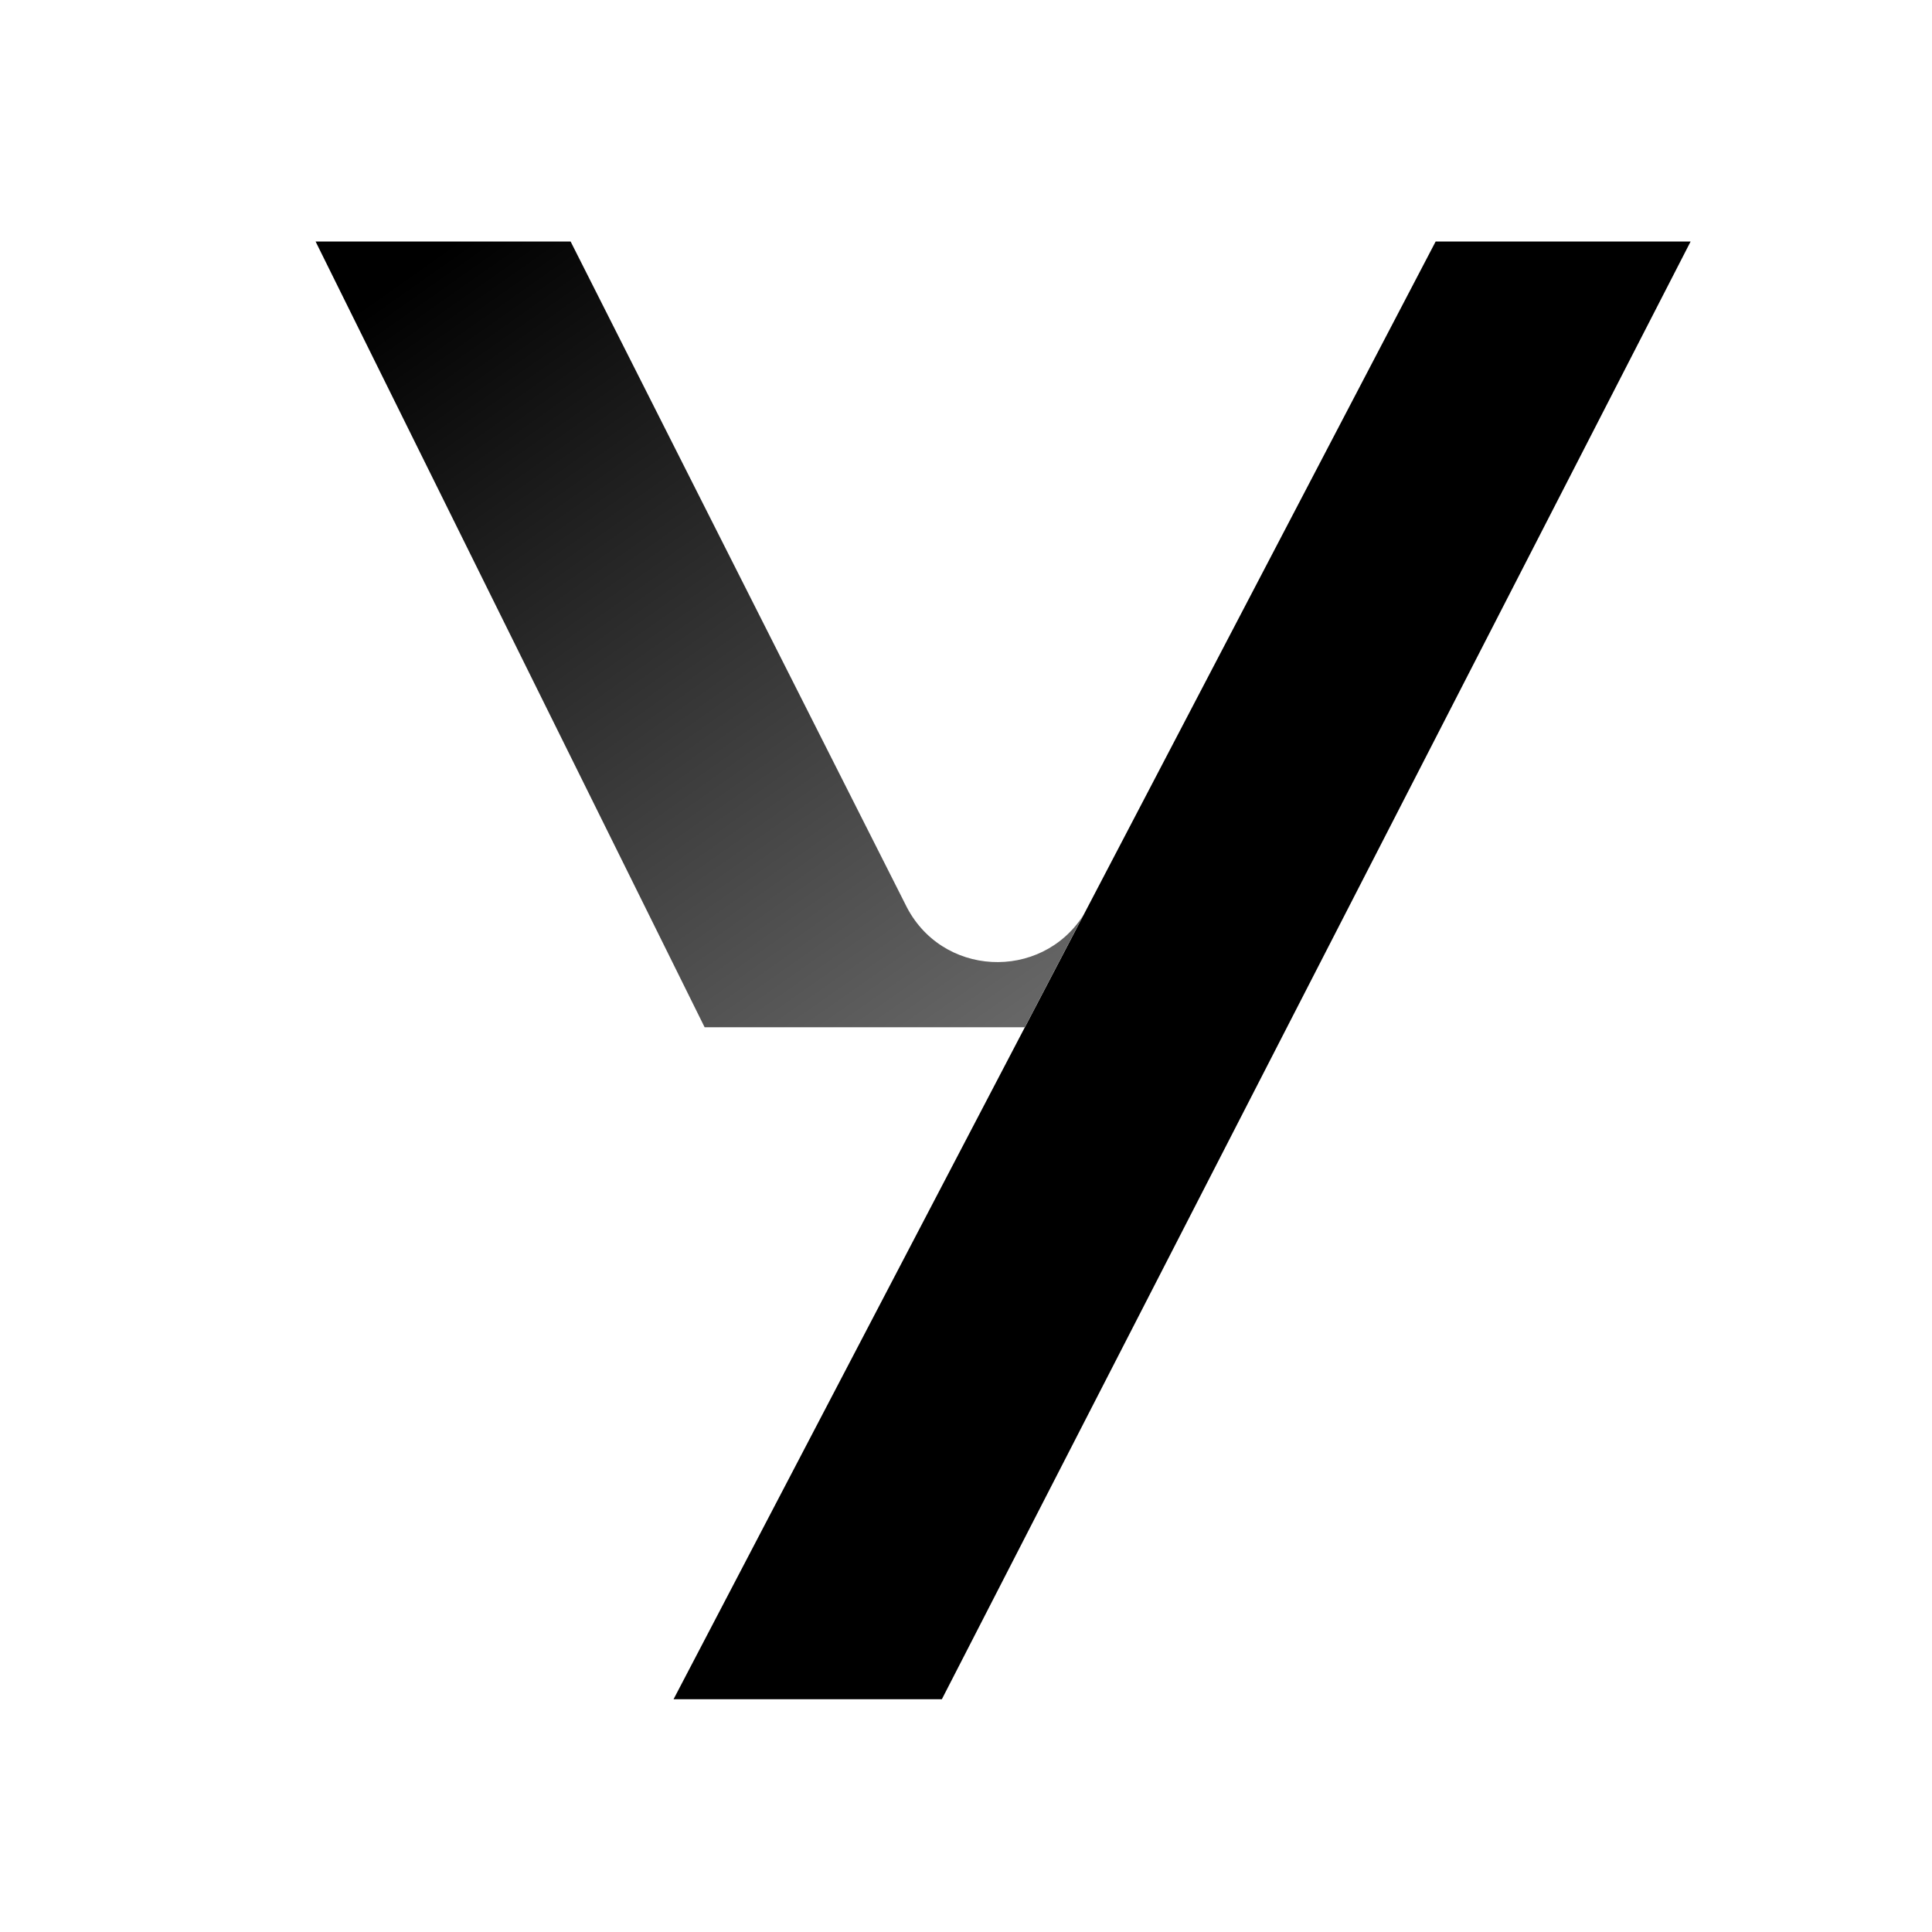
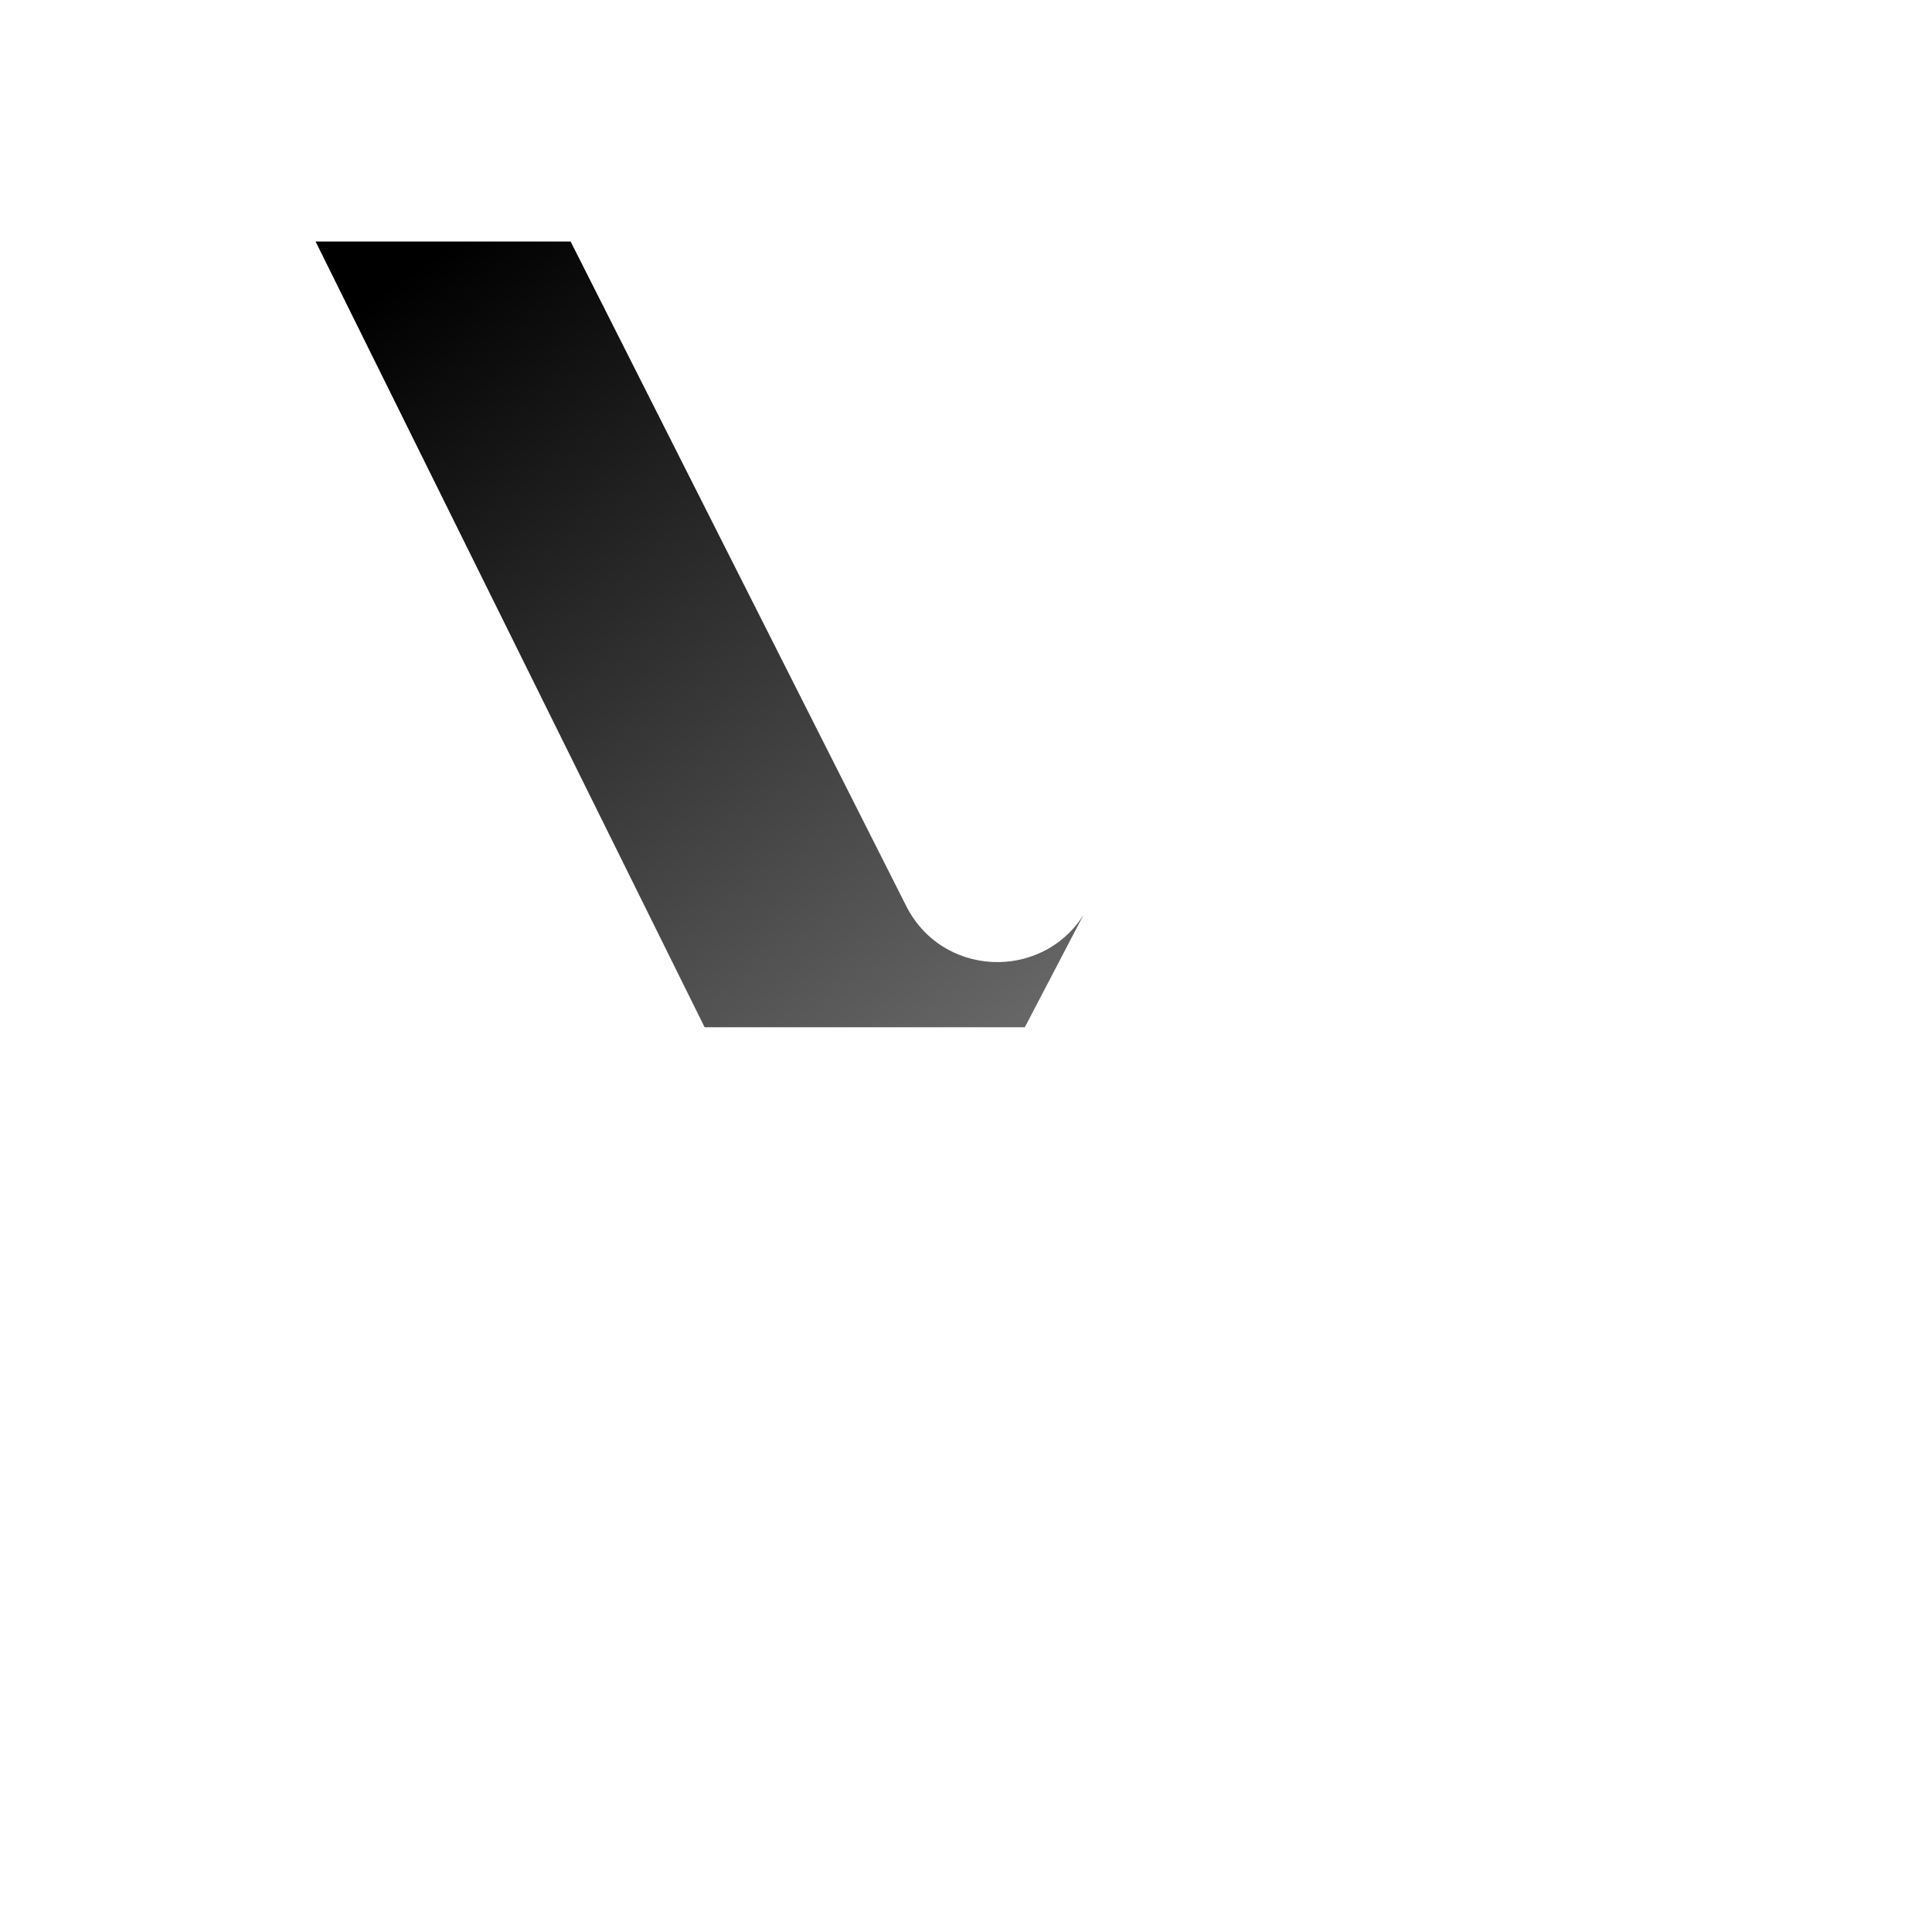
<svg xmlns="http://www.w3.org/2000/svg" width="32" height="32" viewBox="0 0 32 32" fill="none">
-   <rect width="32" height="32" fill="white" />
-   <path d="M15.6 28.145H11.156L23.779 4H28.002L15.6 28.145Z" fill="black" />
  <path d="M17.947 15.153L16.974 17.015H11.671L5.227 4H9.451L14.992 14.971C15.576 16.188 17.247 16.258 17.947 15.153Z" fill="url(#paint0_linear_3038_2293)" />
  <defs>
    <linearGradient id="paint0_linear_3038_2293" x1="7.505" y1="4" x2="16.661" y2="17.001" gradientUnits="userSpaceOnUse">
      <stop />
      <stop offset="1" stop-color="#666666" />
    </linearGradient>
  </defs>
</svg>